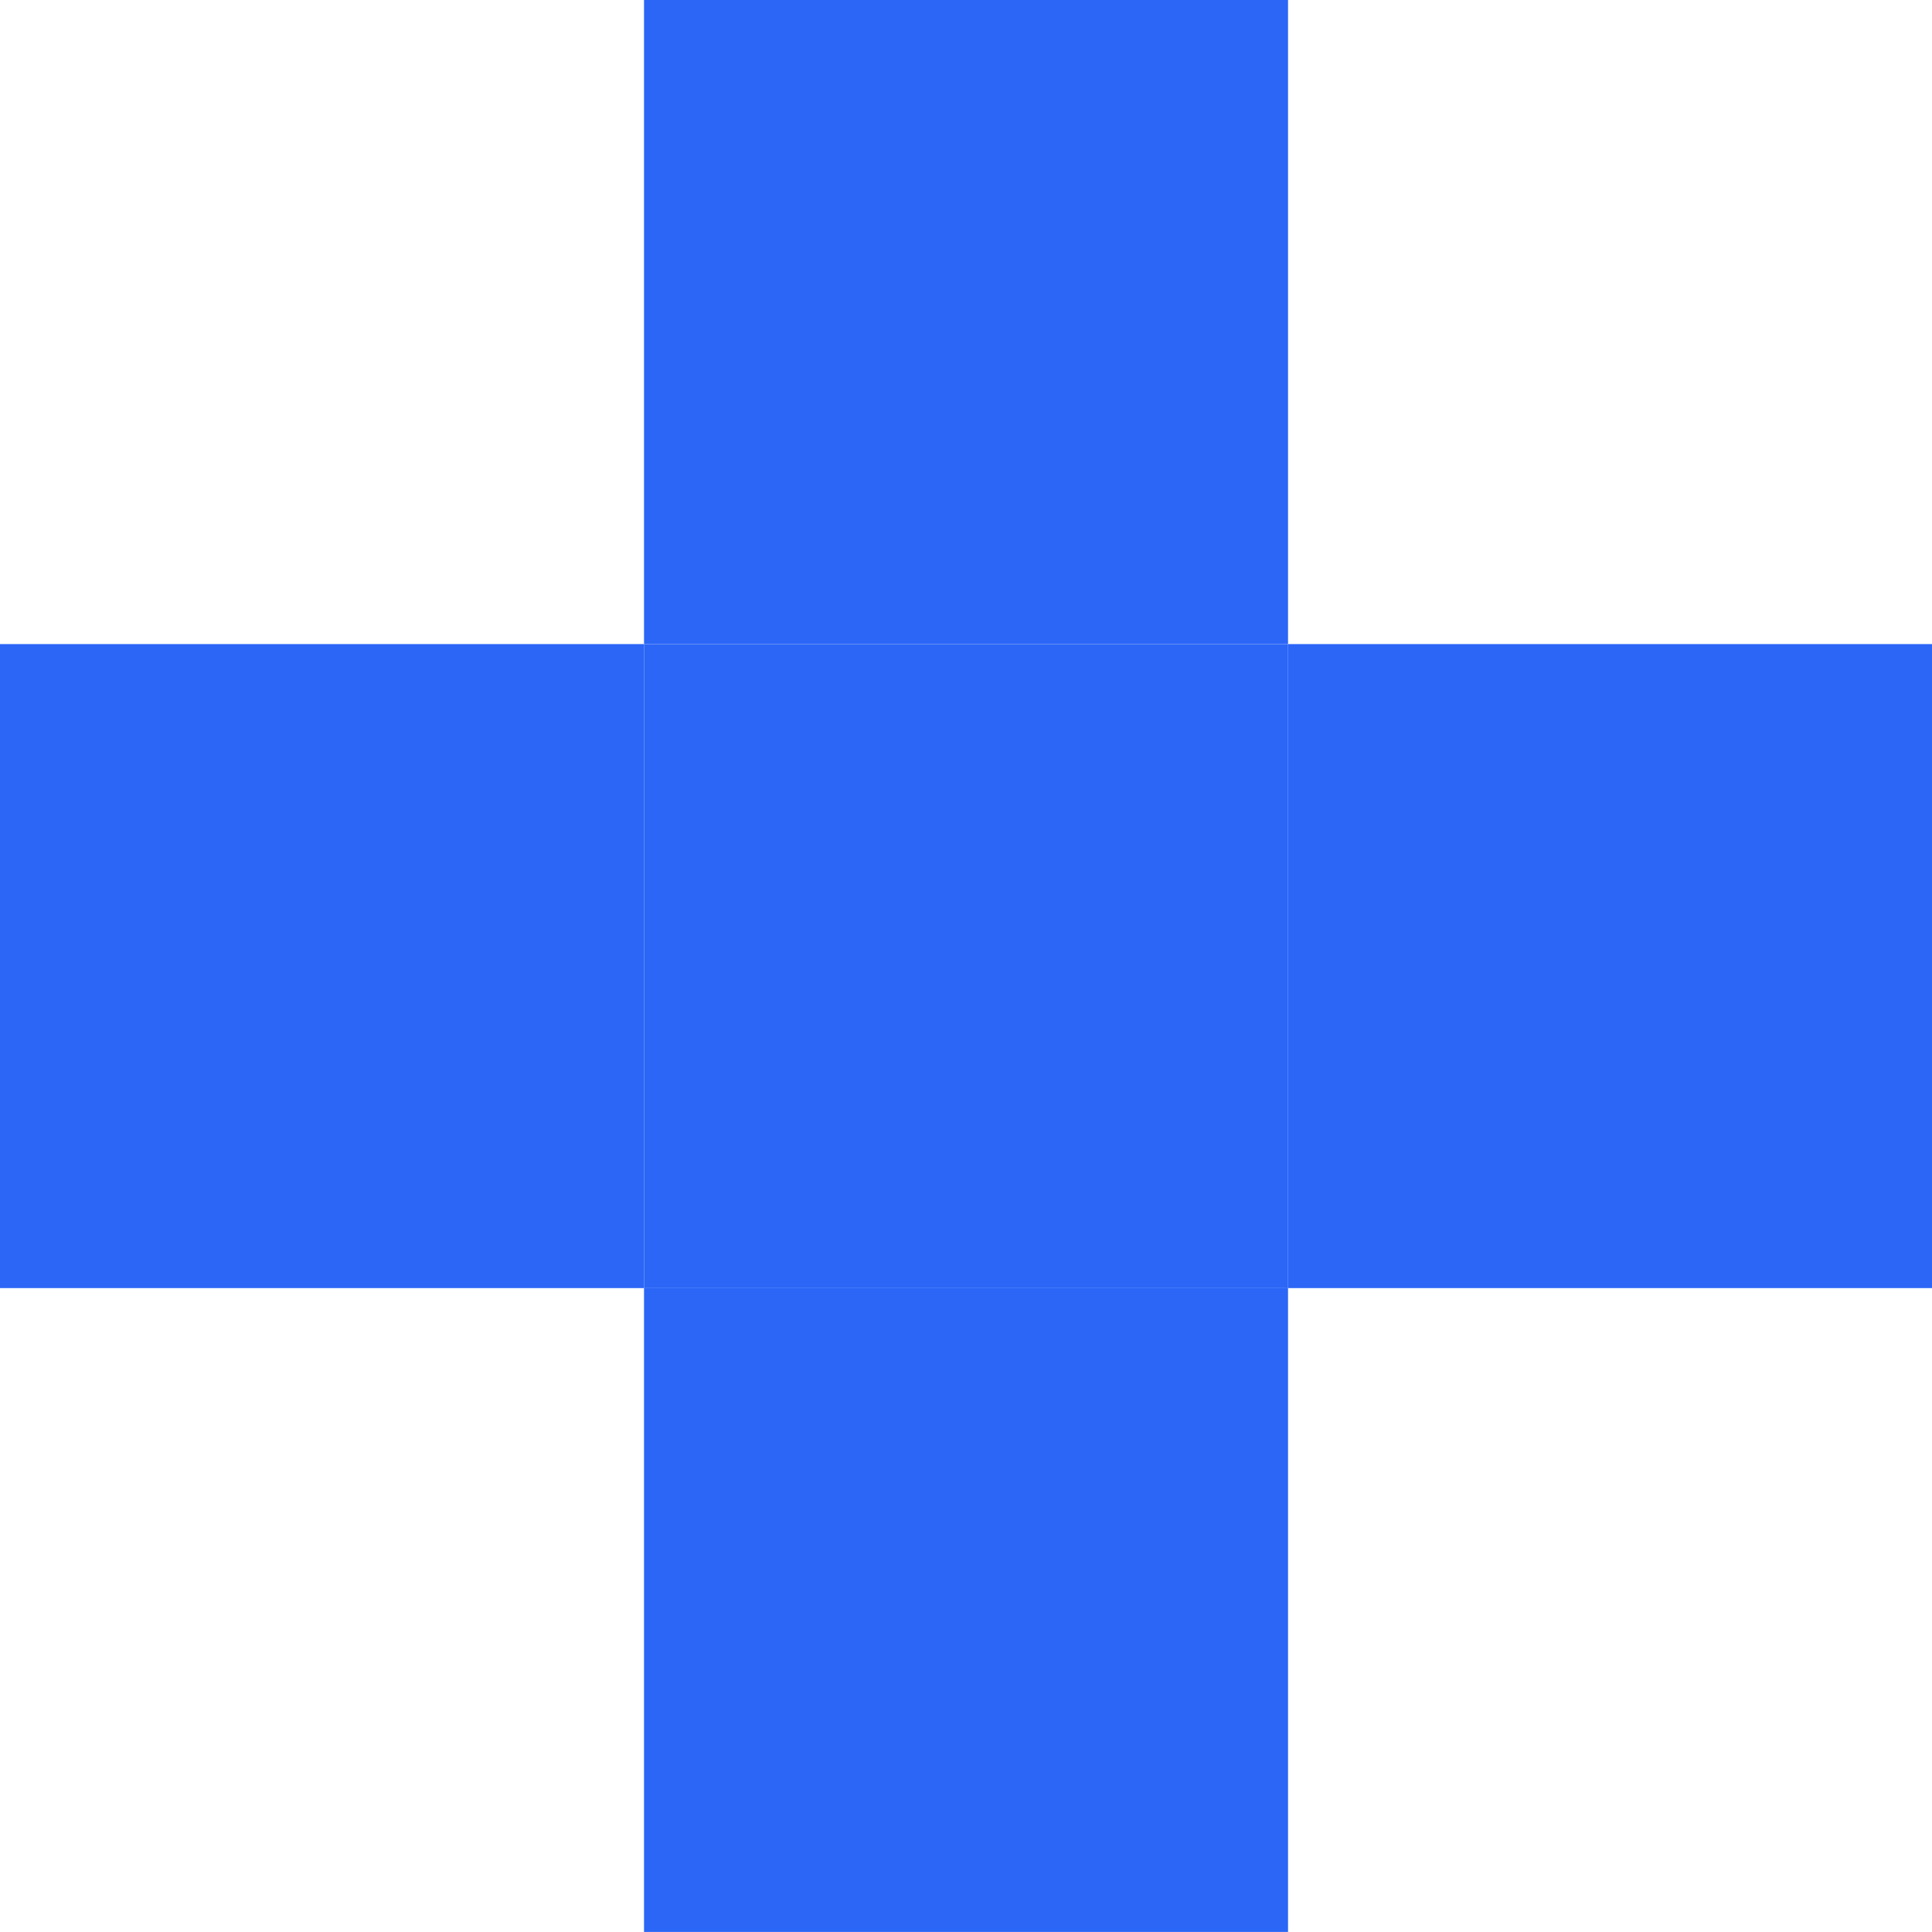
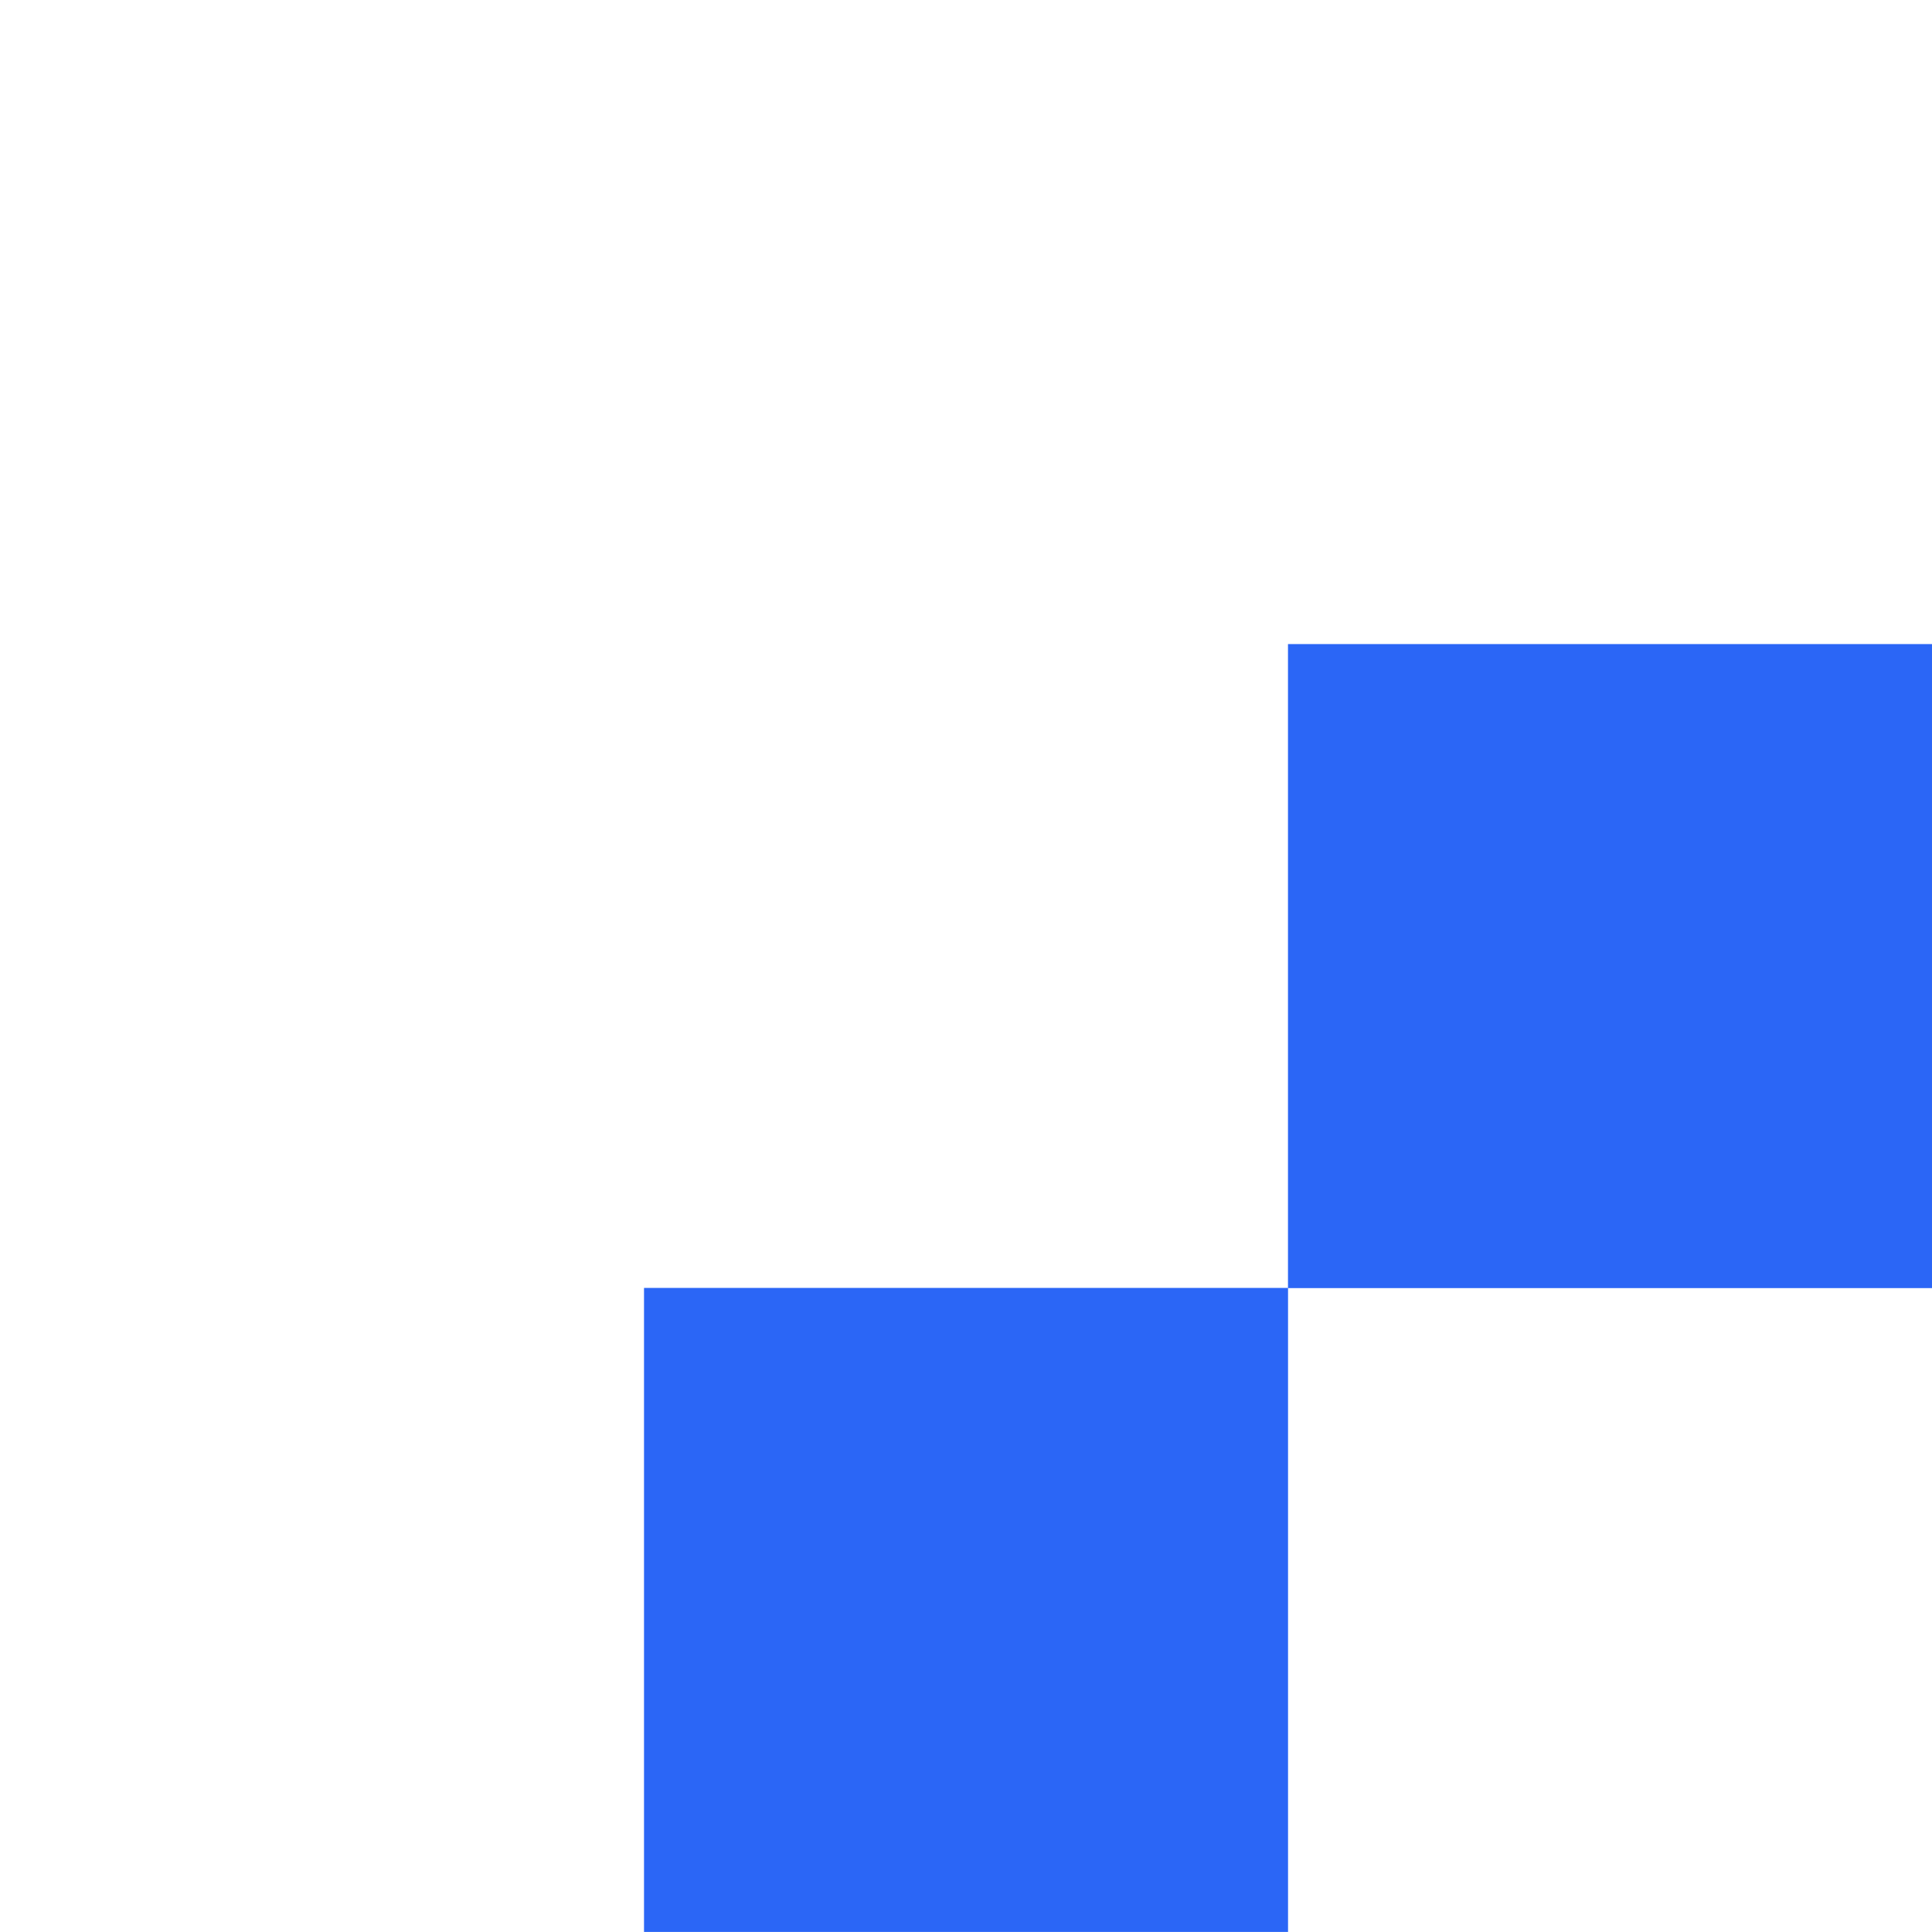
<svg xmlns="http://www.w3.org/2000/svg" width="32" height="32" viewBox="0 0 32 32" fill="none">
-   <path d="M21.334 10.668H10.667V21.335H21.334V10.668Z" fill="#2B66F6" />
  <path d="M32 10.668H21.333V21.335H32V10.668Z" fill="#2B66F6" />
-   <path d="M21.334 0H10.667V10.667H21.334V0Z" fill="#2B66F6" />
  <path d="M21.334 21.332H10.667V31.999H21.334V21.332Z" fill="#2B66F6" />
-   <path d="M10.667 10.668H0V21.335H10.667V10.668Z" fill="#2B66F6" />
</svg>